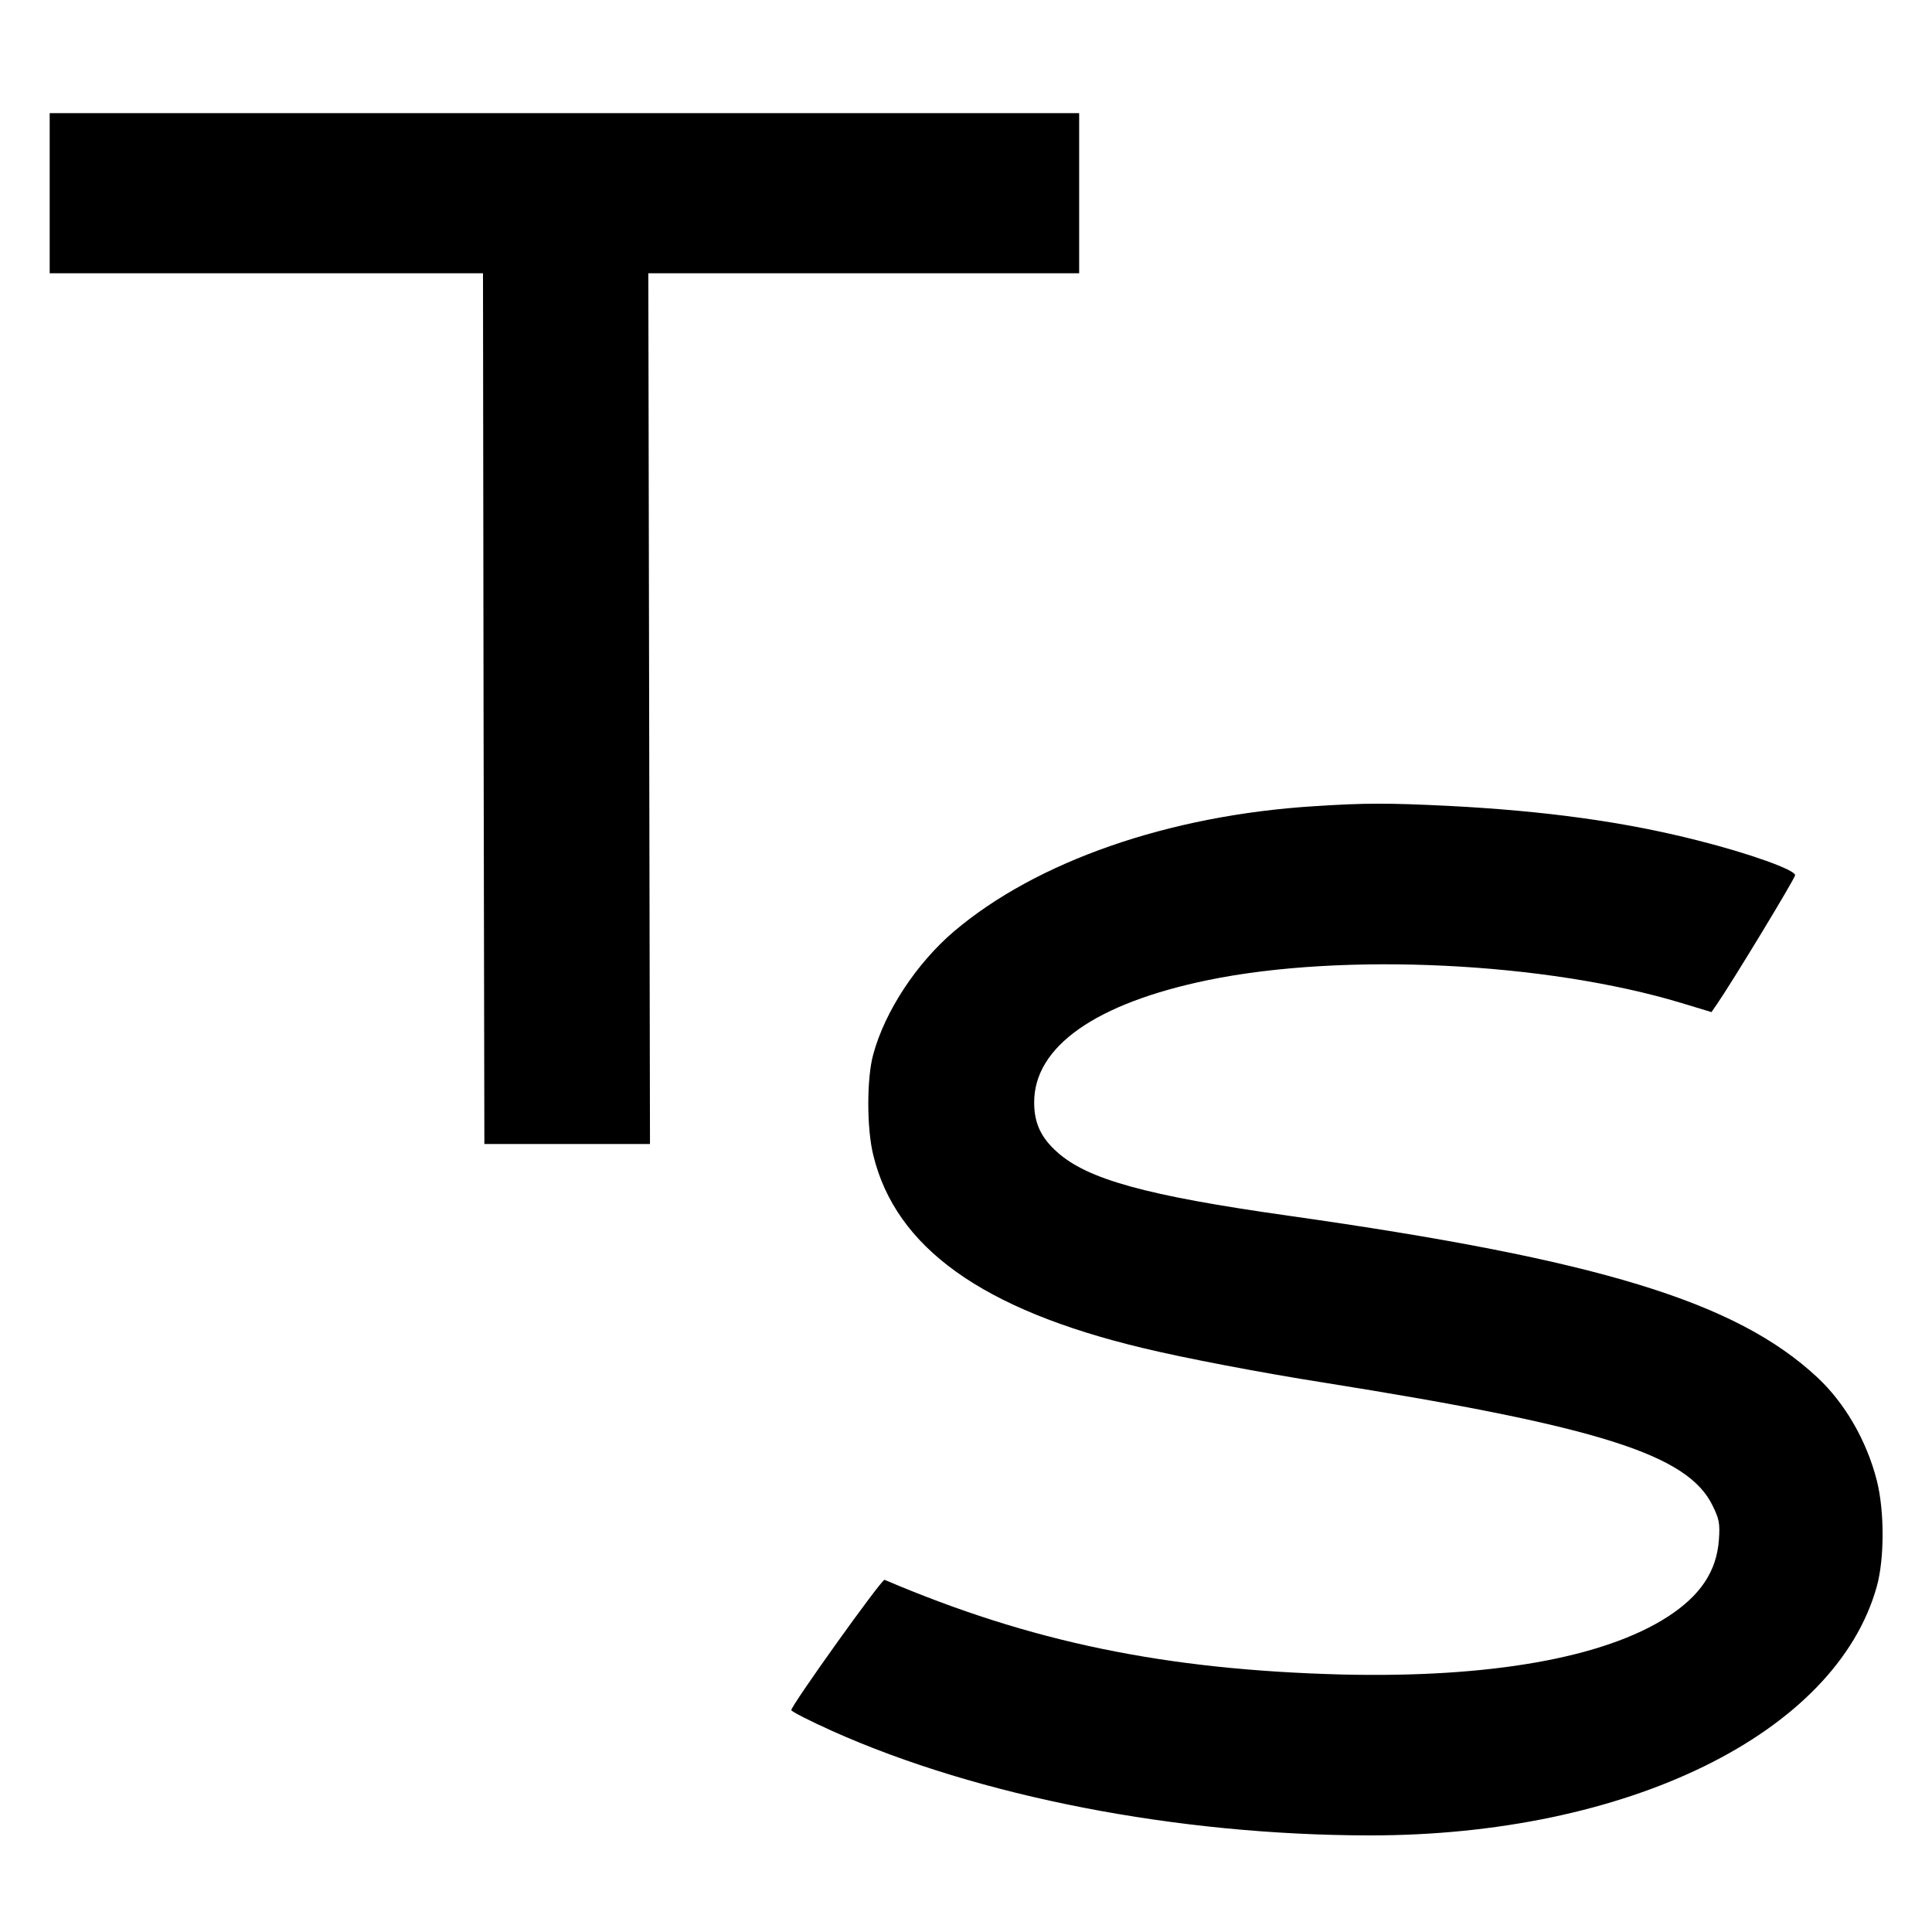
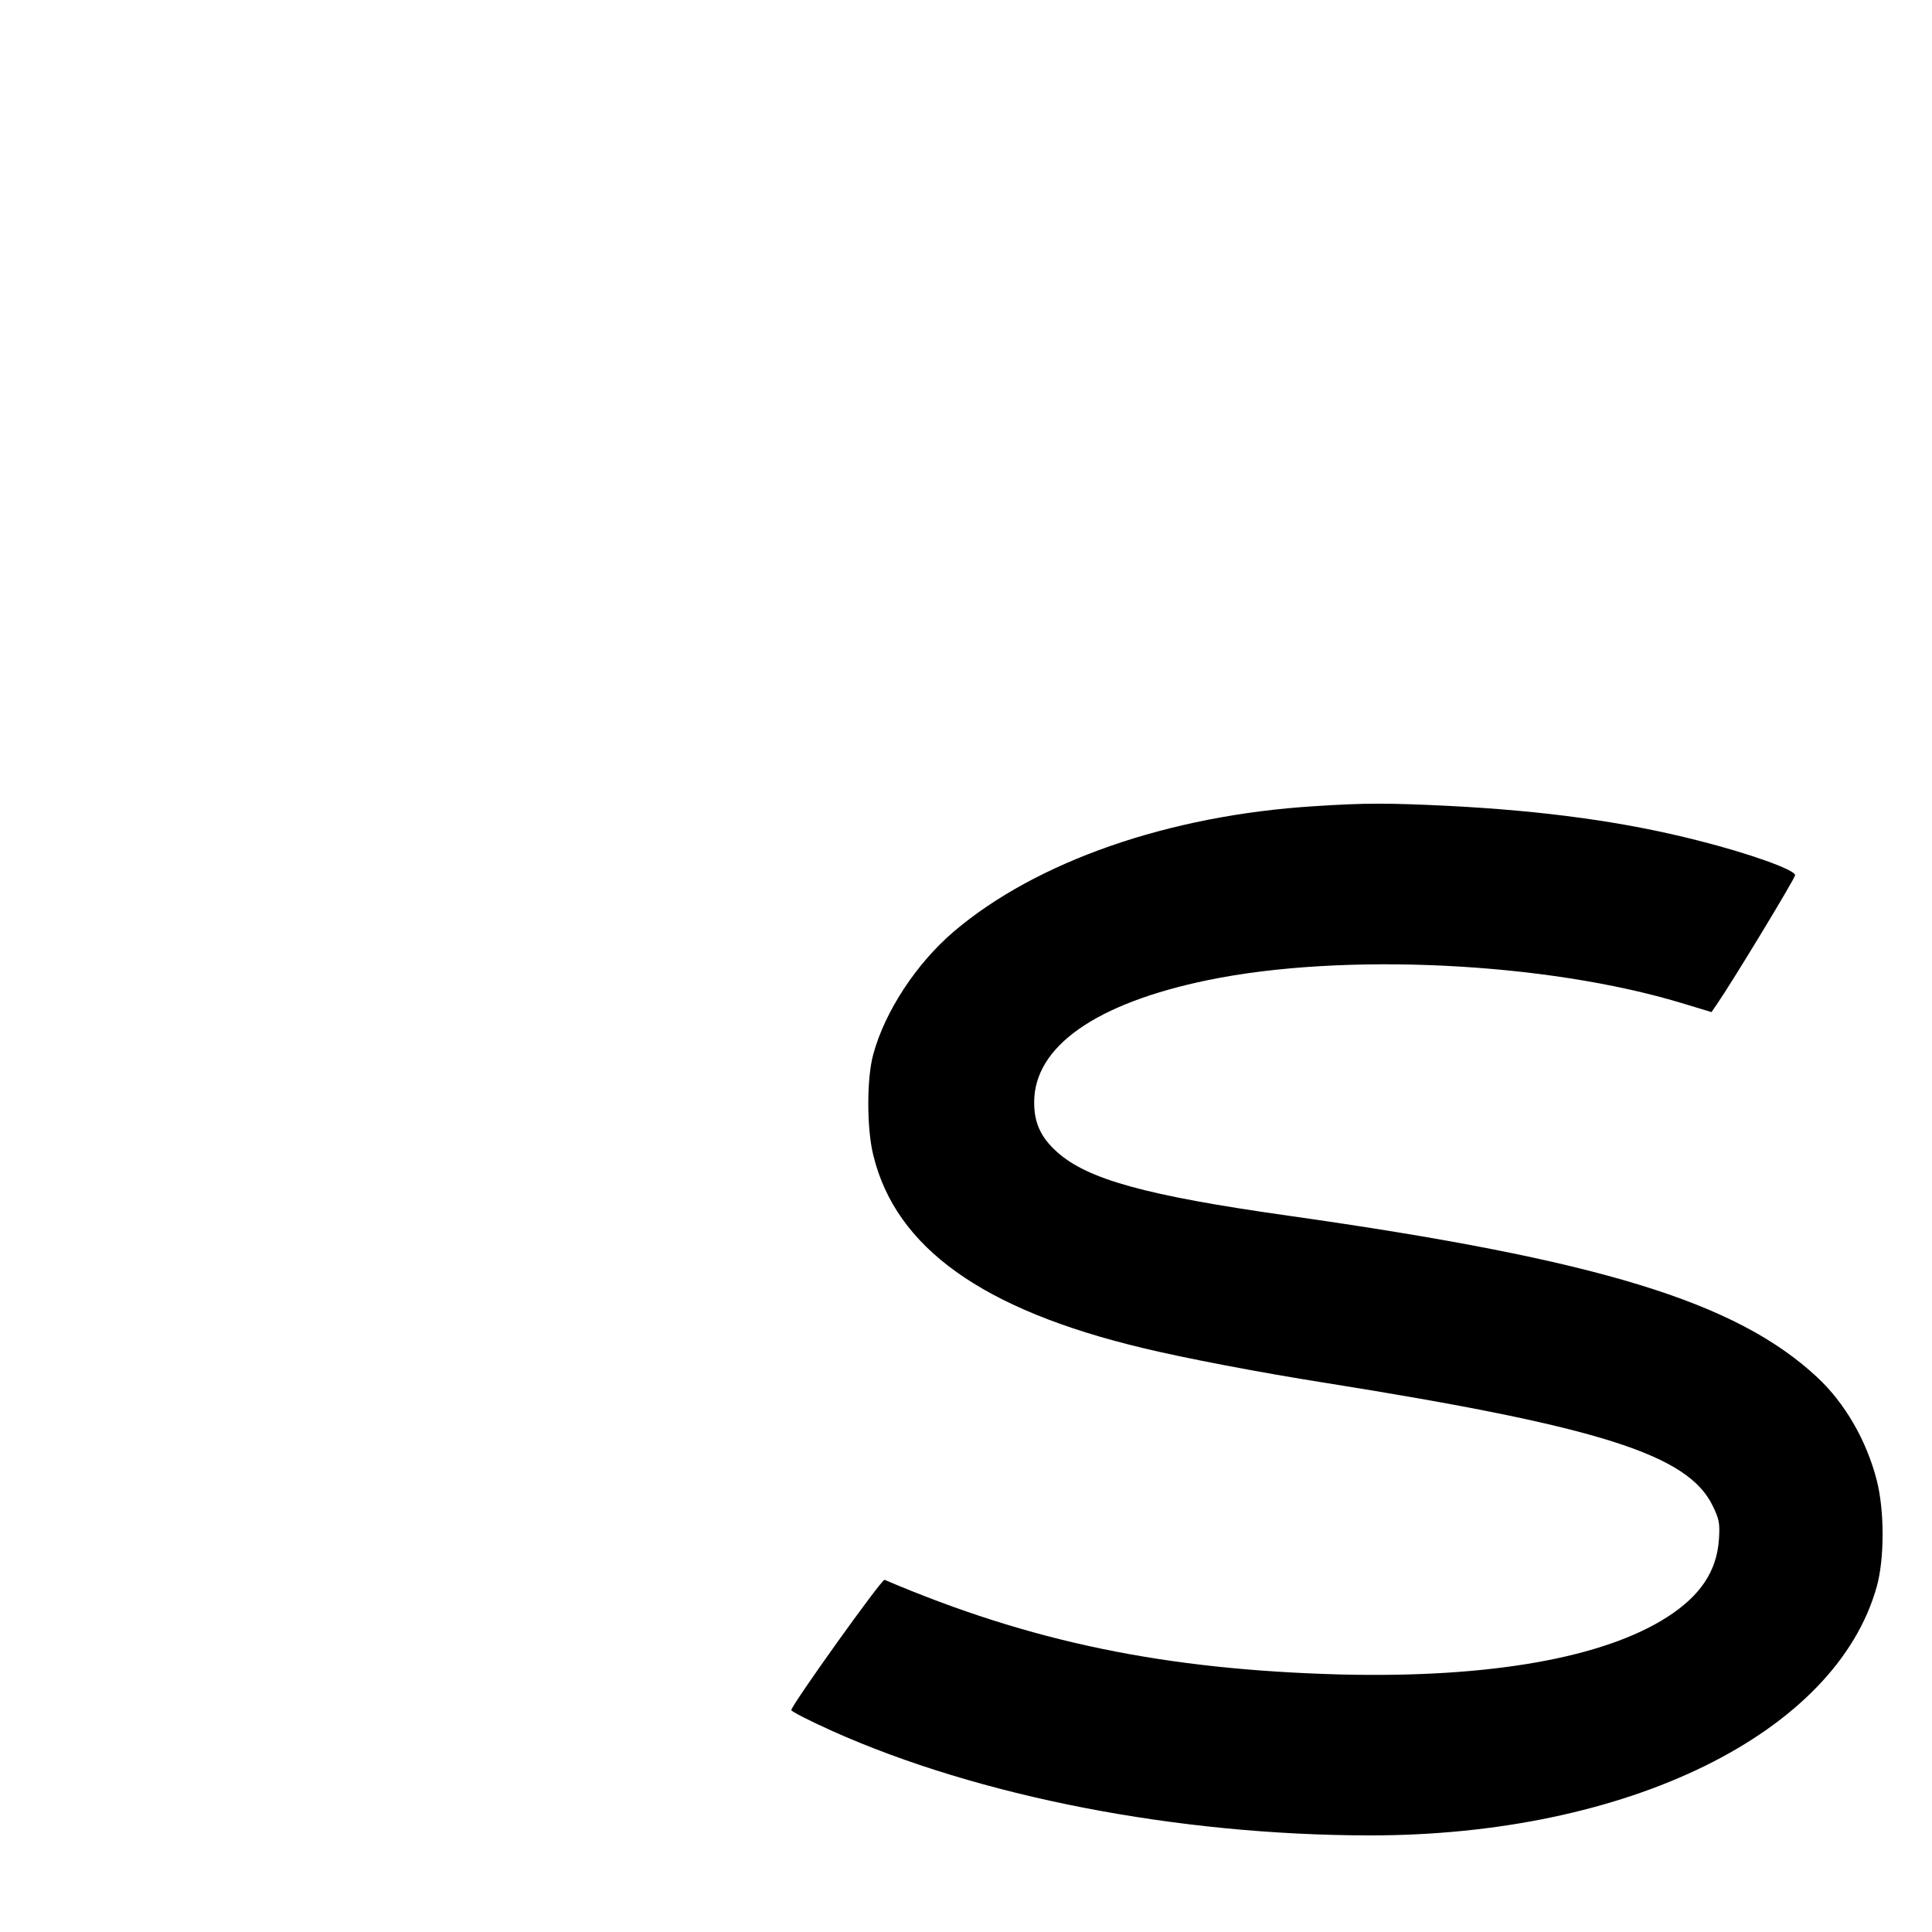
<svg xmlns="http://www.w3.org/2000/svg" version="1.0" width="700pt" height="700pt" viewBox="0 0 700 700" preserveAspectRatio="xMidYMid meet">
  <g transform="translate(0,700) scale(0.1,-0.1)" fill="#000000" stroke="none">
-     <path d="M180 6300 l0 -290 785 0 785 0 2 -1577 3 -1578 300 0 300 0 -3 1578 -3 1577 780 0 781 0 0 290 0 290 -1865 0 -1865 0 0 -290z" />
    <path d="M4762 4079 c-528 -33 -1007 -200 -1306 -454 -136 -116 -250 -290 -292 -445 -24 -86 -24 -269 0 -365 81 -335 395 -560 976 -699 148 -36 431 -90 660 -126 996 -159 1315 -260 1405 -445 24 -49 27 -64 23 -123 -8 -115 -67 -203 -186 -280 -231 -149 -645 -222 -1182 -209 -638 17 -1125 117 -1655 343 -10 4 -338 -455 -338 -472 0 -5 67 -39 149 -76 532 -238 1250 -377 1945 -378 936 -1 1691 370 1839 902 28 101 28 274 0 384 -37 145 -116 281 -216 374 -294 274 -792 426 -1914 585 -517 73 -731 132 -841 232 -58 52 -82 105 -82 178 -1 203 223 360 630 444 491 101 1225 65 1715 -83 l109 -33 18 26 c56 81 284 457 285 470 1 19 -166 79 -353 126 -267 68 -553 107 -900 125 -224 11 -305 11 -489 -1z" />
  </g>
</svg>